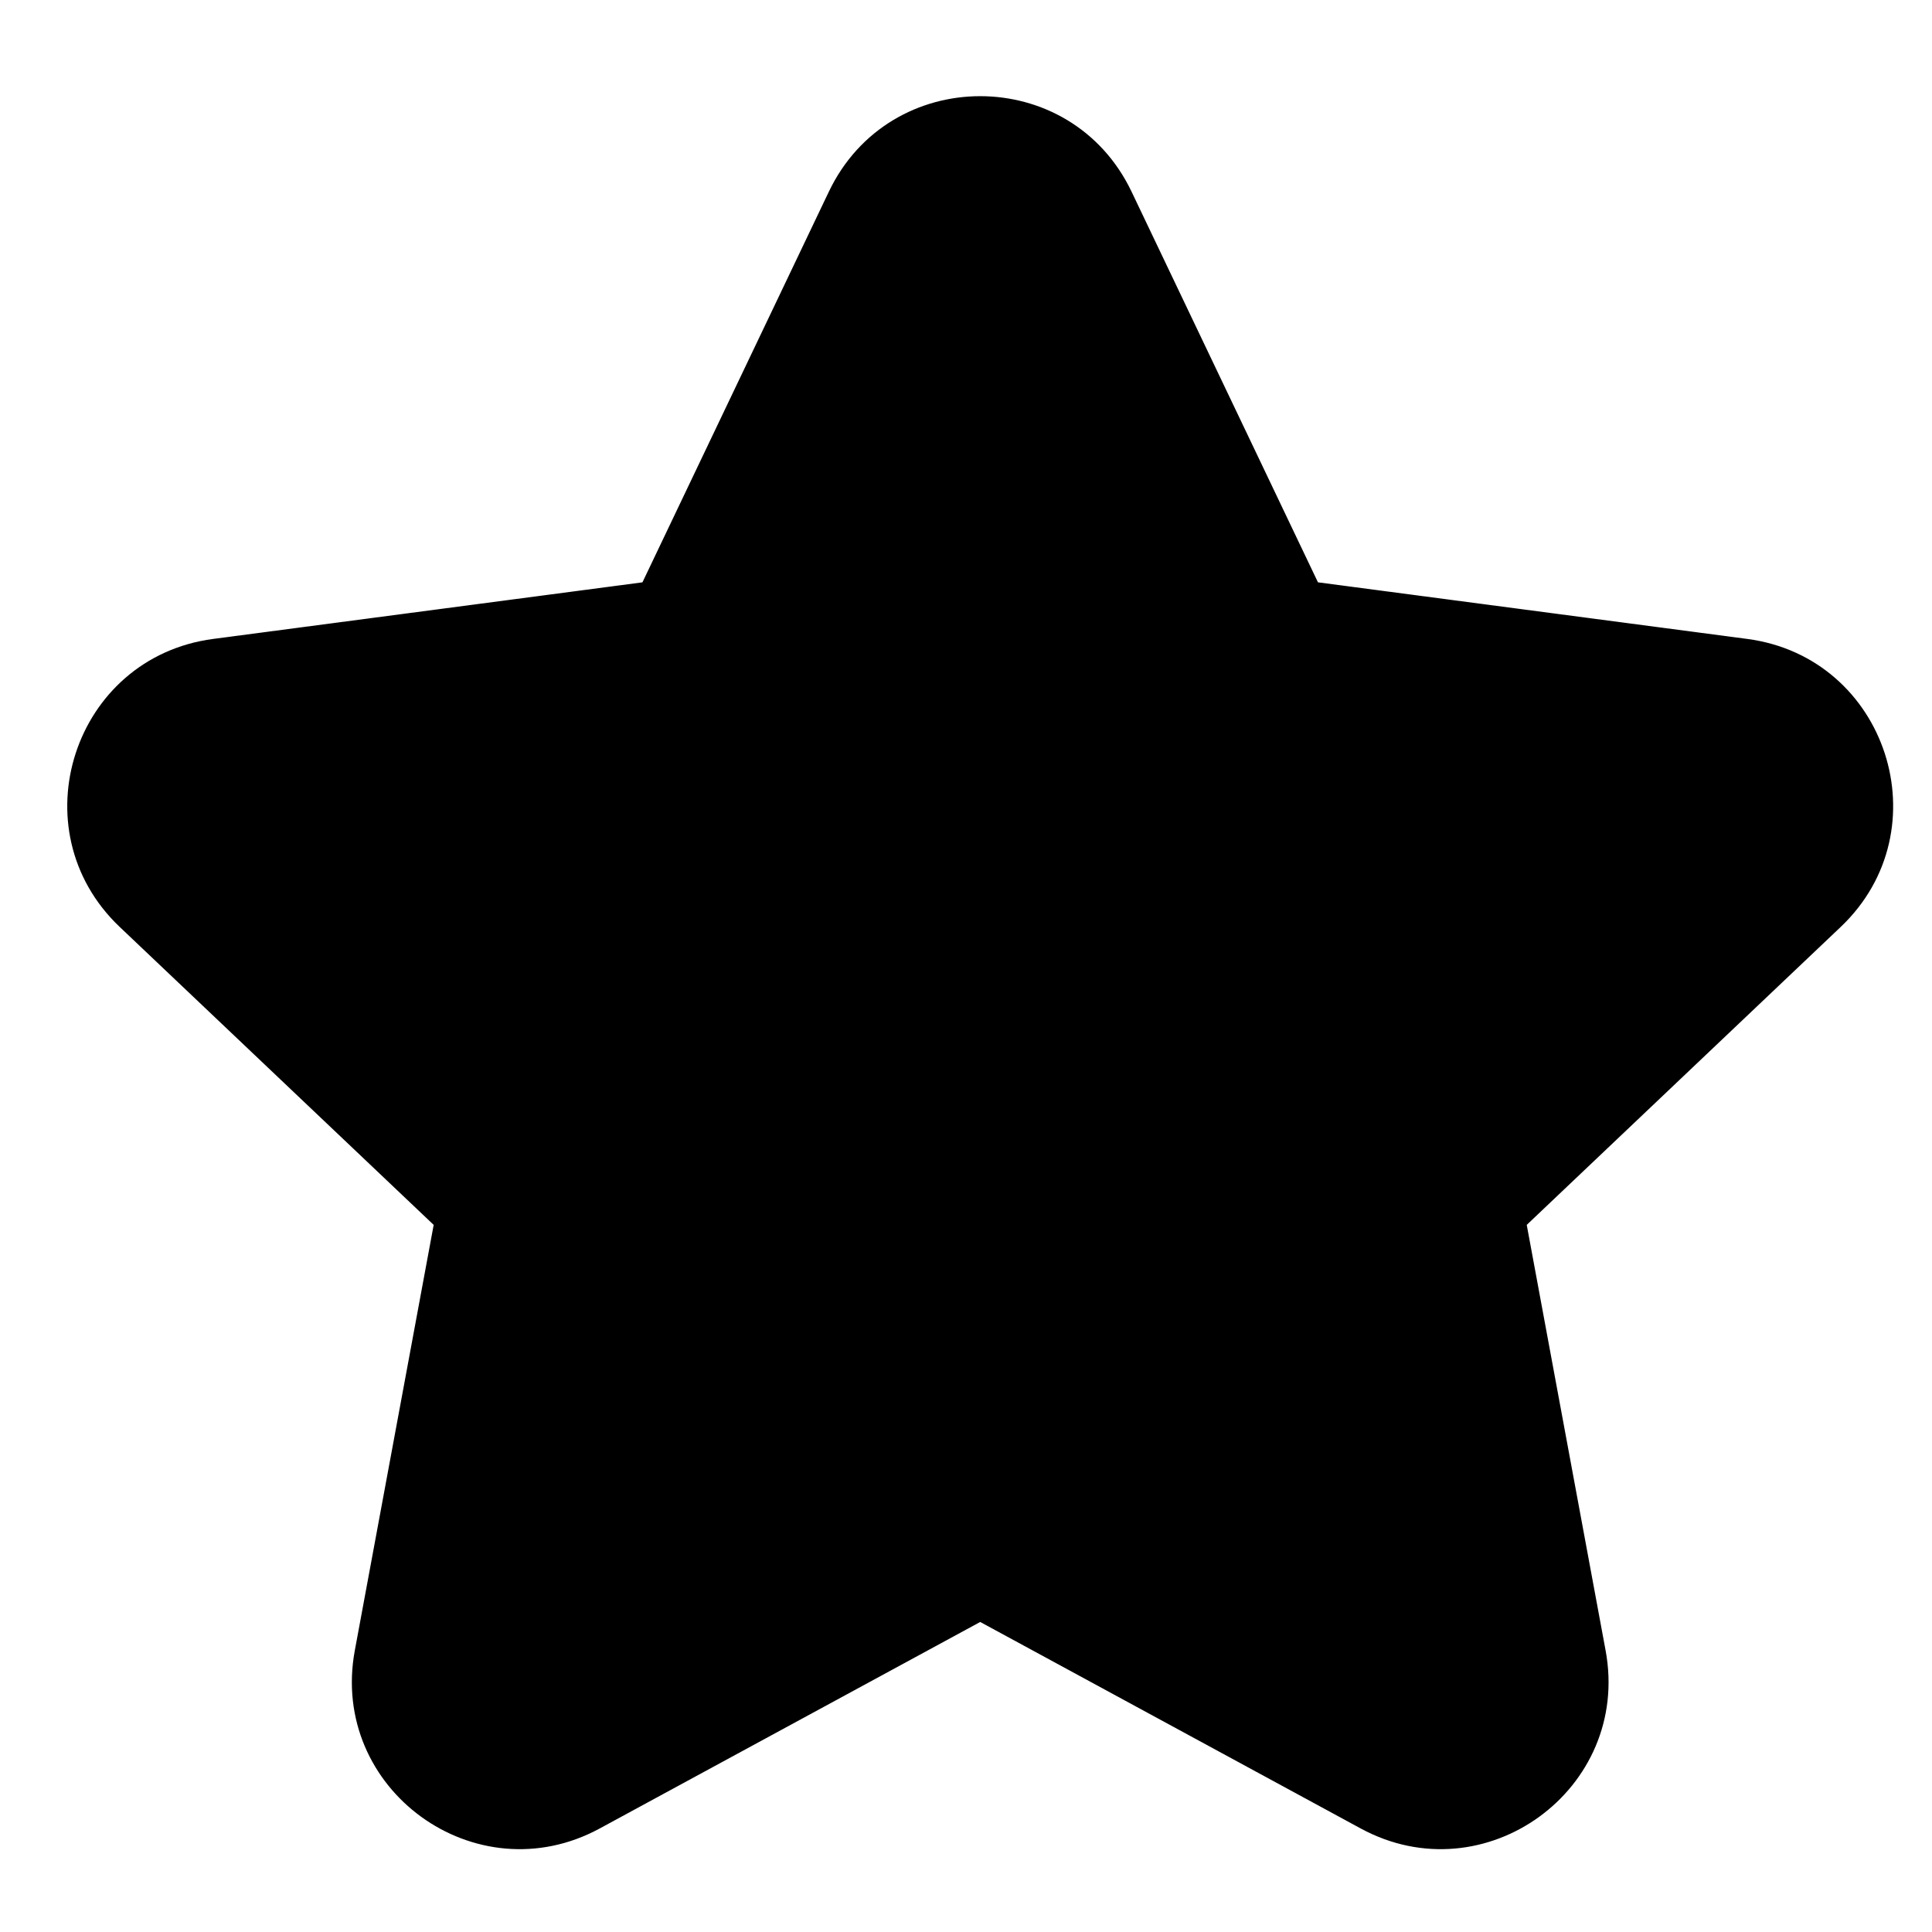
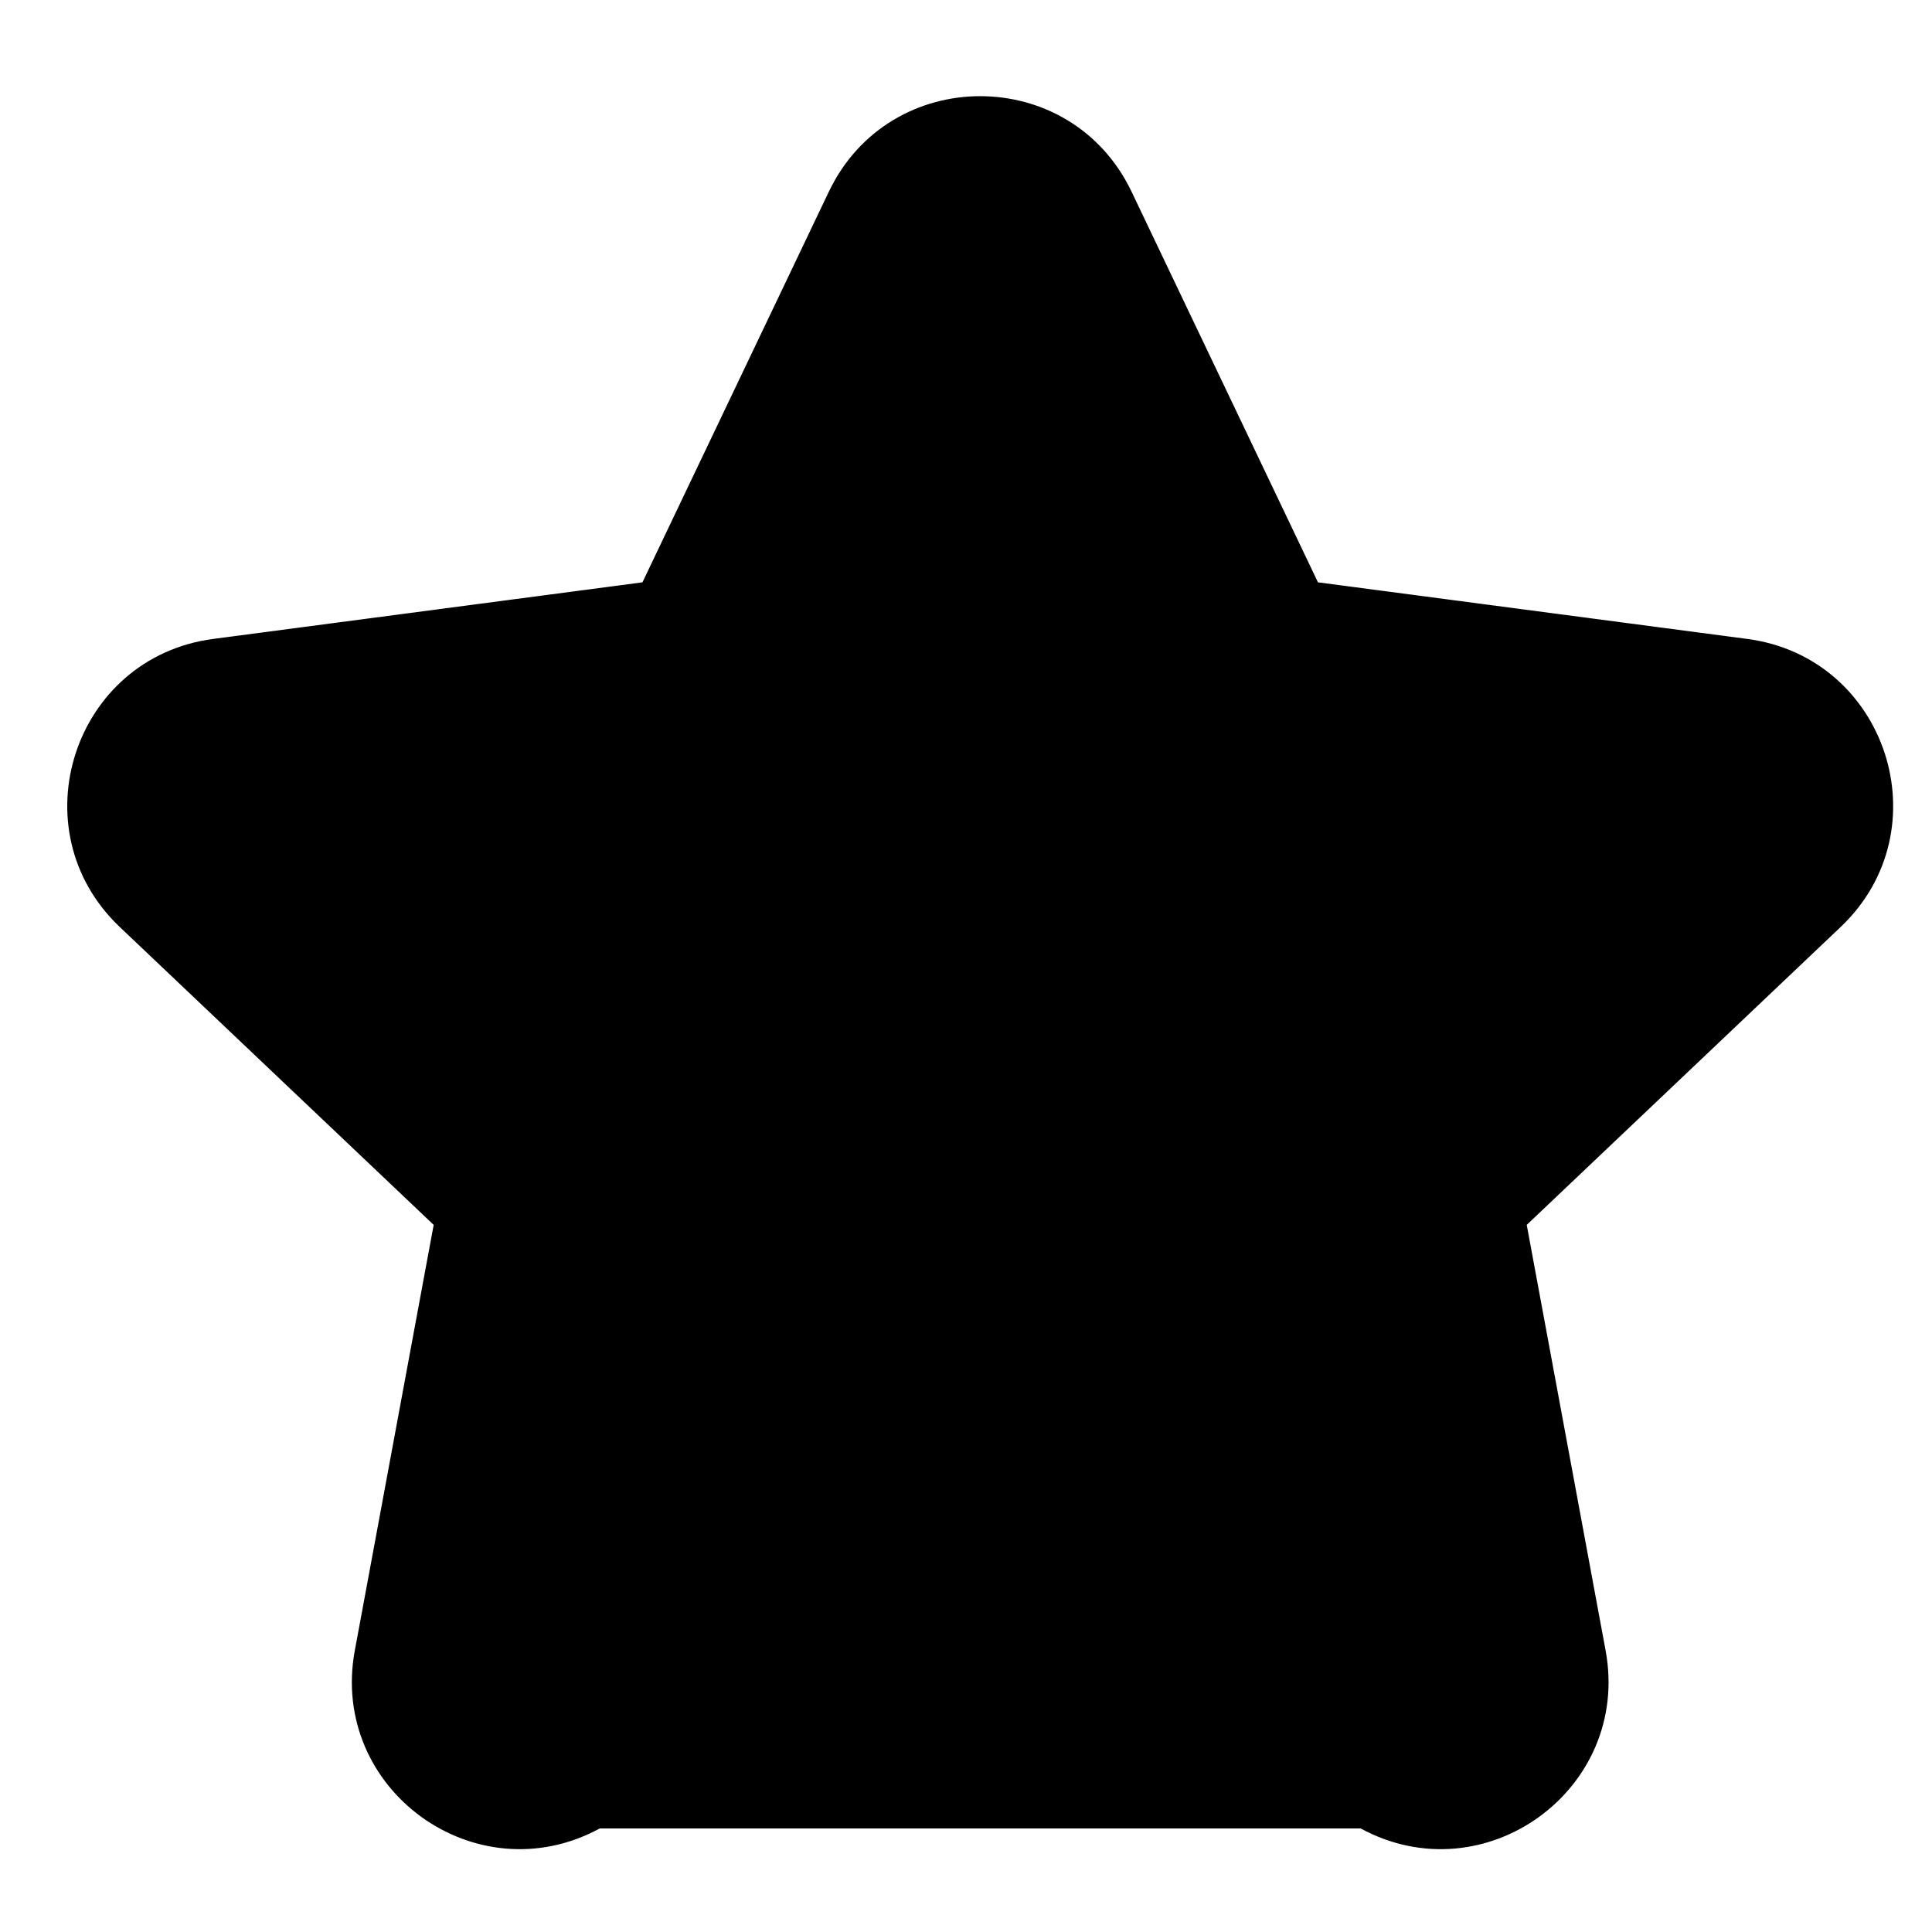
<svg xmlns="http://www.w3.org/2000/svg" fill="none" viewBox="0 0 17 17" height="17" width="17">
-   <path fill="black" d="M9.957 1.687C9.422 0.566 7.828 0.566 7.293 1.687L5.653 5.124L1.876 5.622C0.646 5.784 0.153 7.301 1.053 8.156L3.816 10.778L3.122 14.523C2.896 15.744 4.186 16.681 5.277 16.089L8.625 14.272L11.973 16.089C13.064 16.681 14.354 15.744 14.128 14.523L13.434 10.778L16.197 8.156C17.097 7.301 16.604 5.784 15.374 5.622L11.597 5.124L9.957 1.687Z" />
+   <path fill="black" d="M9.957 1.687C9.422 0.566 7.828 0.566 7.293 1.687L5.653 5.124L1.876 5.622C0.646 5.784 0.153 7.301 1.053 8.156L3.816 10.778L3.122 14.523C2.896 15.744 4.186 16.681 5.277 16.089L11.973 16.089C13.064 16.681 14.354 15.744 14.128 14.523L13.434 10.778L16.197 8.156C17.097 7.301 16.604 5.784 15.374 5.622L11.597 5.124L9.957 1.687Z" />
</svg>